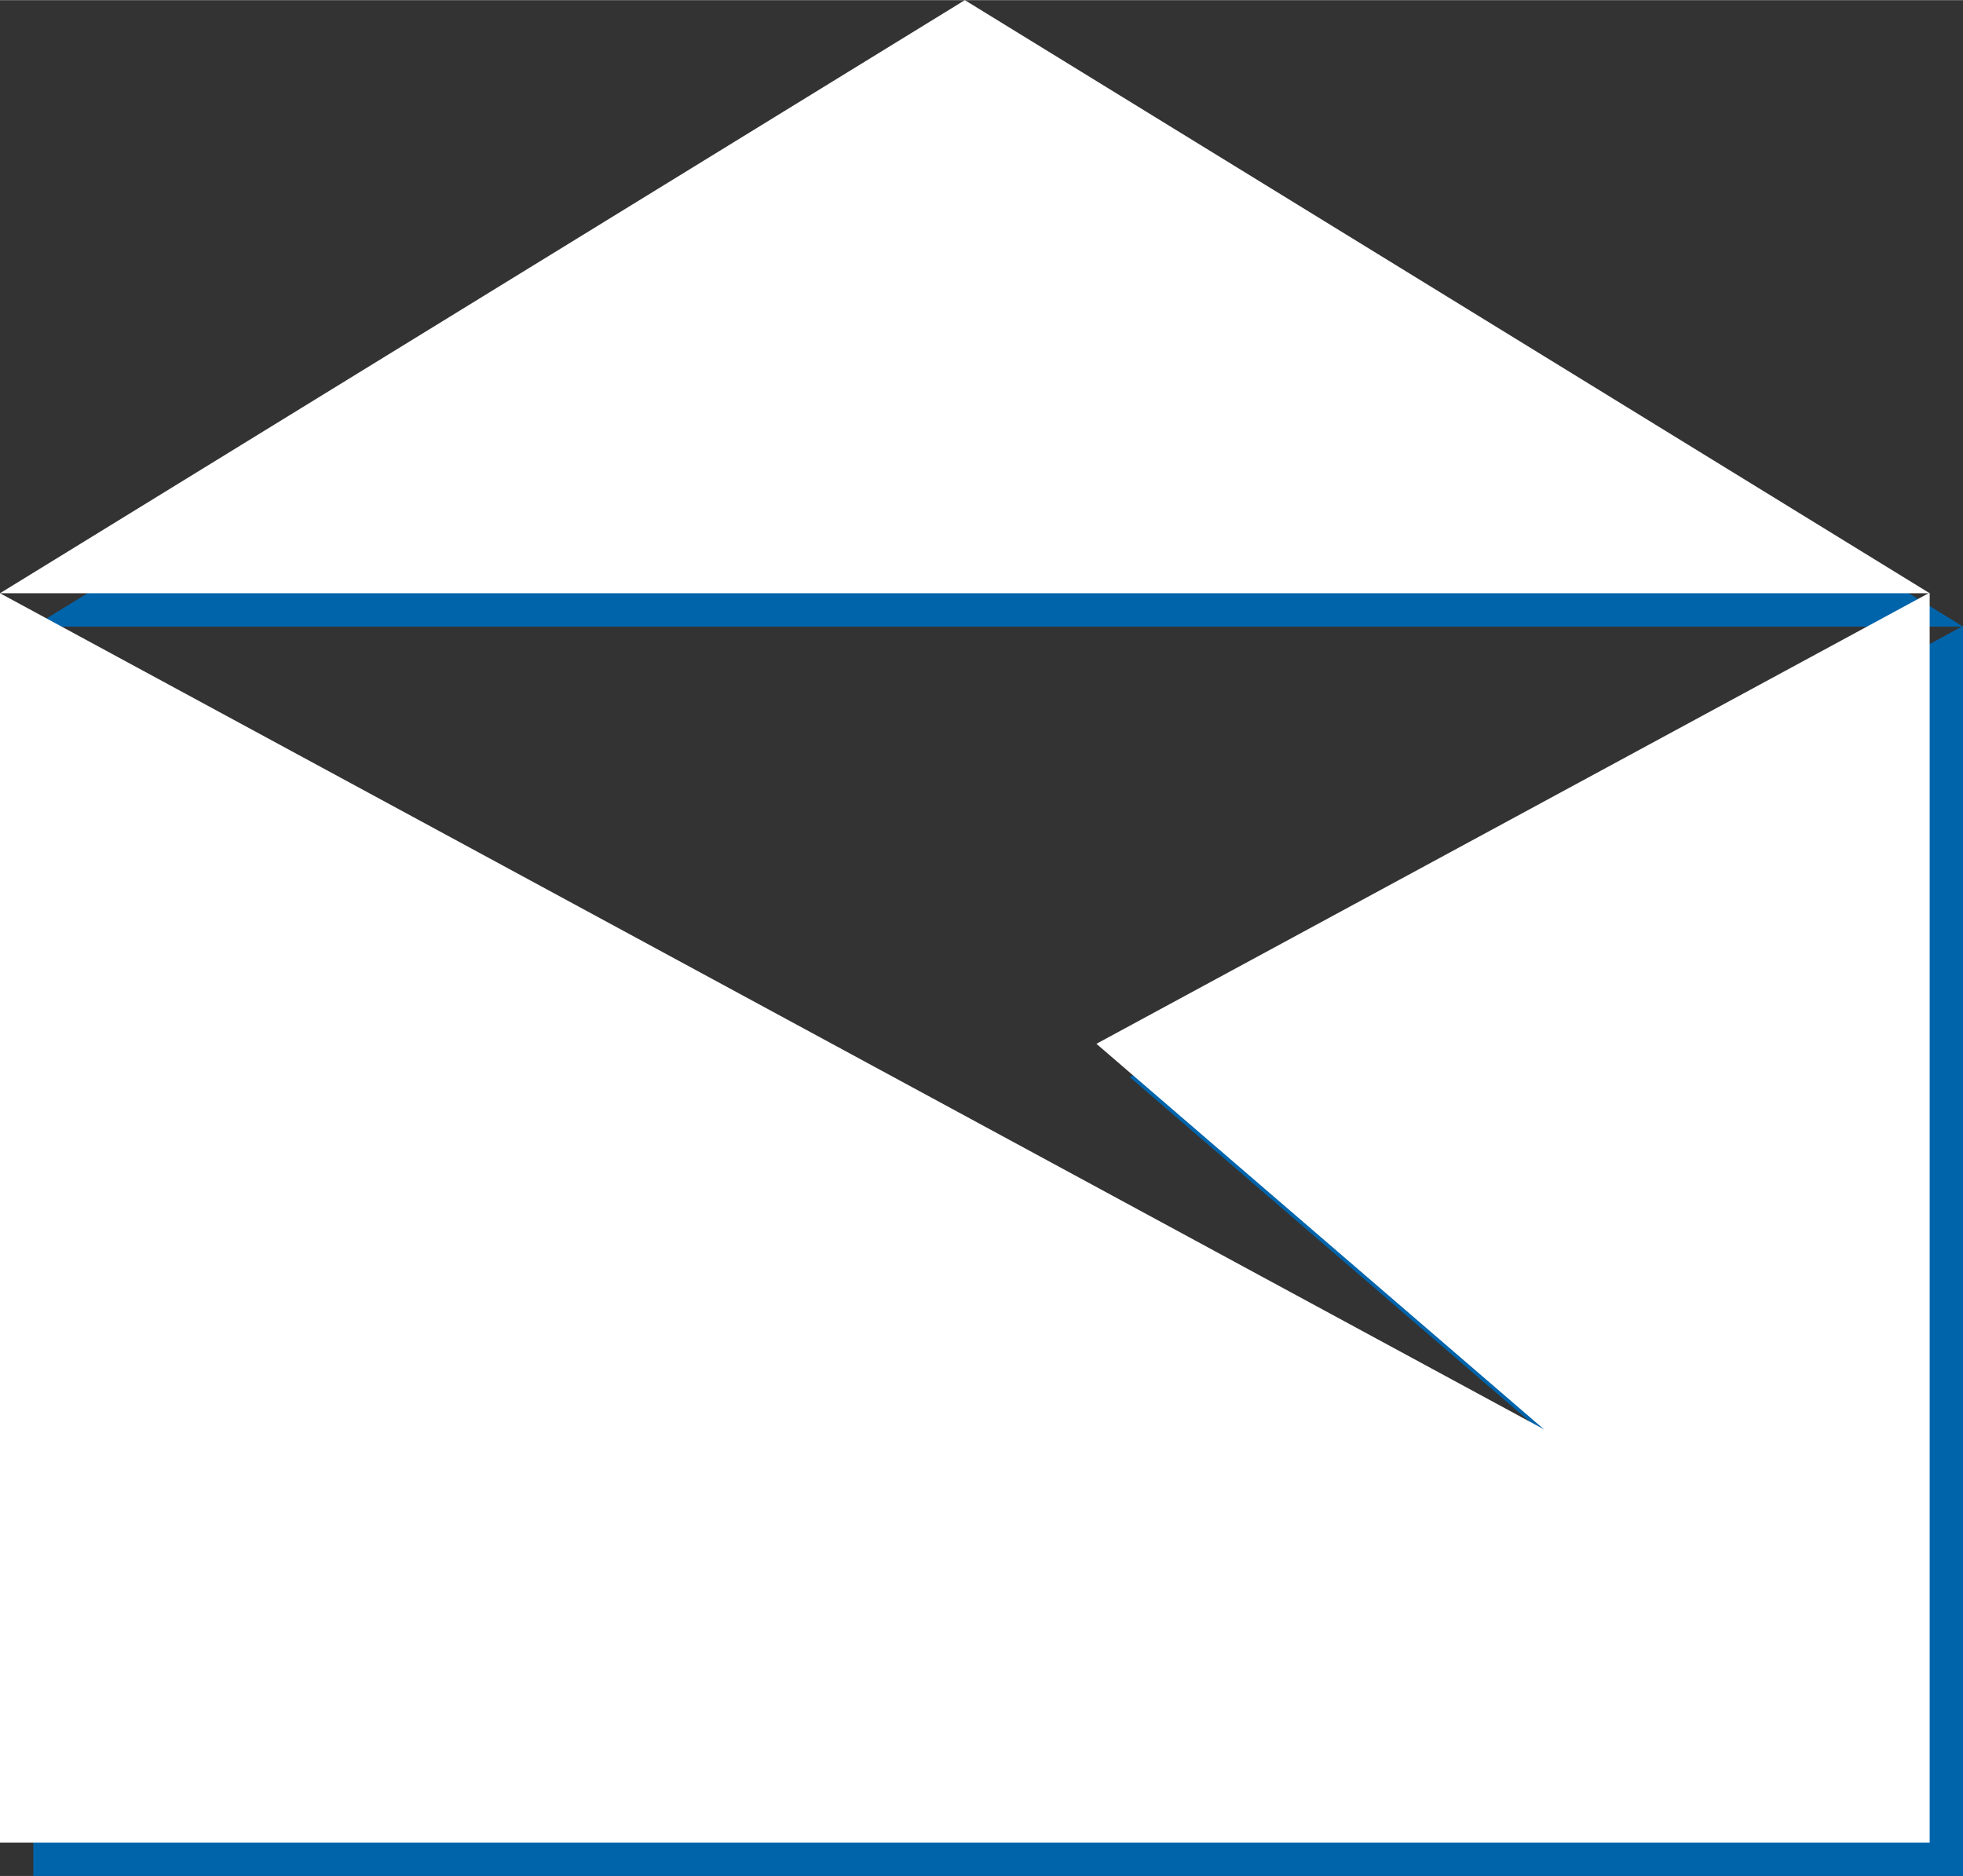
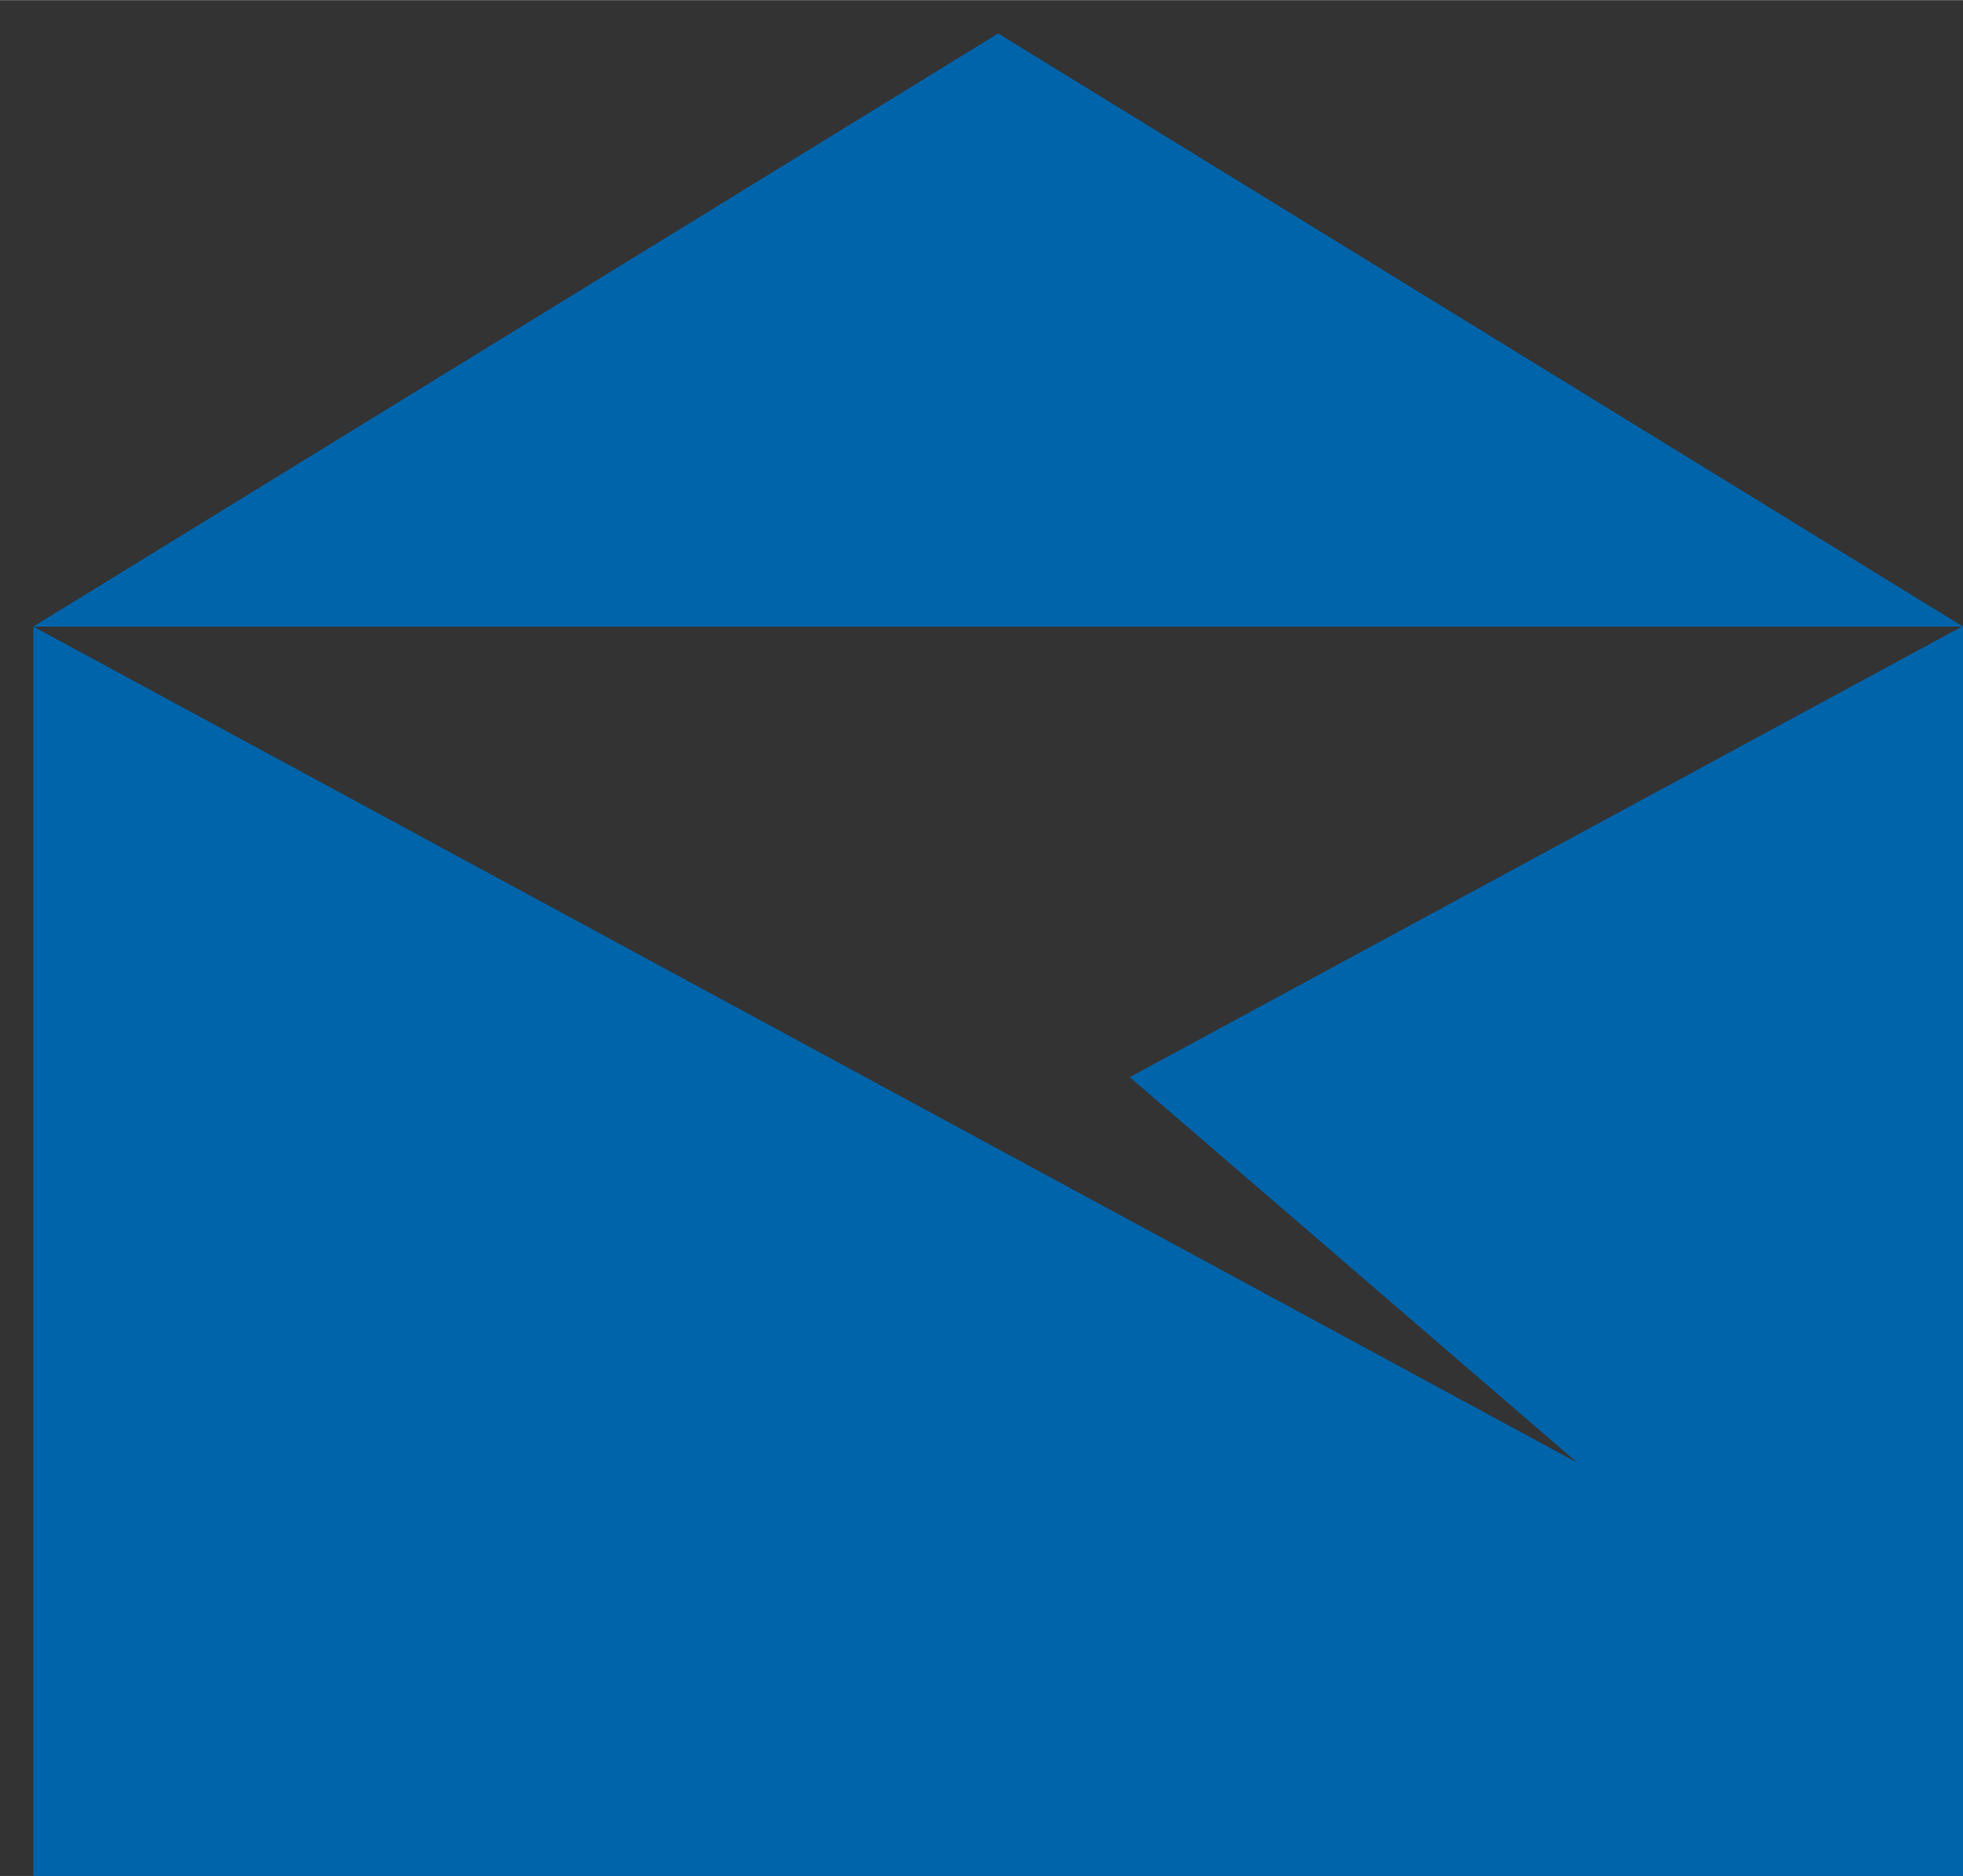
<svg xmlns="http://www.w3.org/2000/svg" xml:space="preserve" width="20.904mm" height="19.977mm" version="1.1" style="shape-rendering:geometricPrecision; text-rendering:geometricPrecision; image-rendering:optimizeQuality; fill-rule:evenodd; clip-rule:evenodd" viewBox="0 0 3.416 3.264">
  <rect x="0" y="0" width="3.416" height="3.264" fill="#333333" stroke="none" />
  <defs>
    <style type="text/css">
   
    .fil0 {fill:#0064AB}
    .fil1 {fill:white}
   
  </style>
  </defs>
  <g id="Camada_x0020_1">
    <g id="_2336003310000">
      <path class="fil0" d="M1.737 0.058l1.679 1.032 -3.358 0 1.679 -1.032zm-1.679 1.032l2.687 1.455 -0.779 -0.671 1.45 -0.785 0 2.175 -3.358 0 0 -2.175z" />
-       <path class="fil1" d="M1.679 0l1.679 1.032 -3.358 0 1.679 -1.032zm-1.679 1.032l2.687 1.455 -0.779 -0.671 1.45 -0.785 0 2.175 -3.358 0 0 -2.175z" />
    </g>
  </g>
</svg>